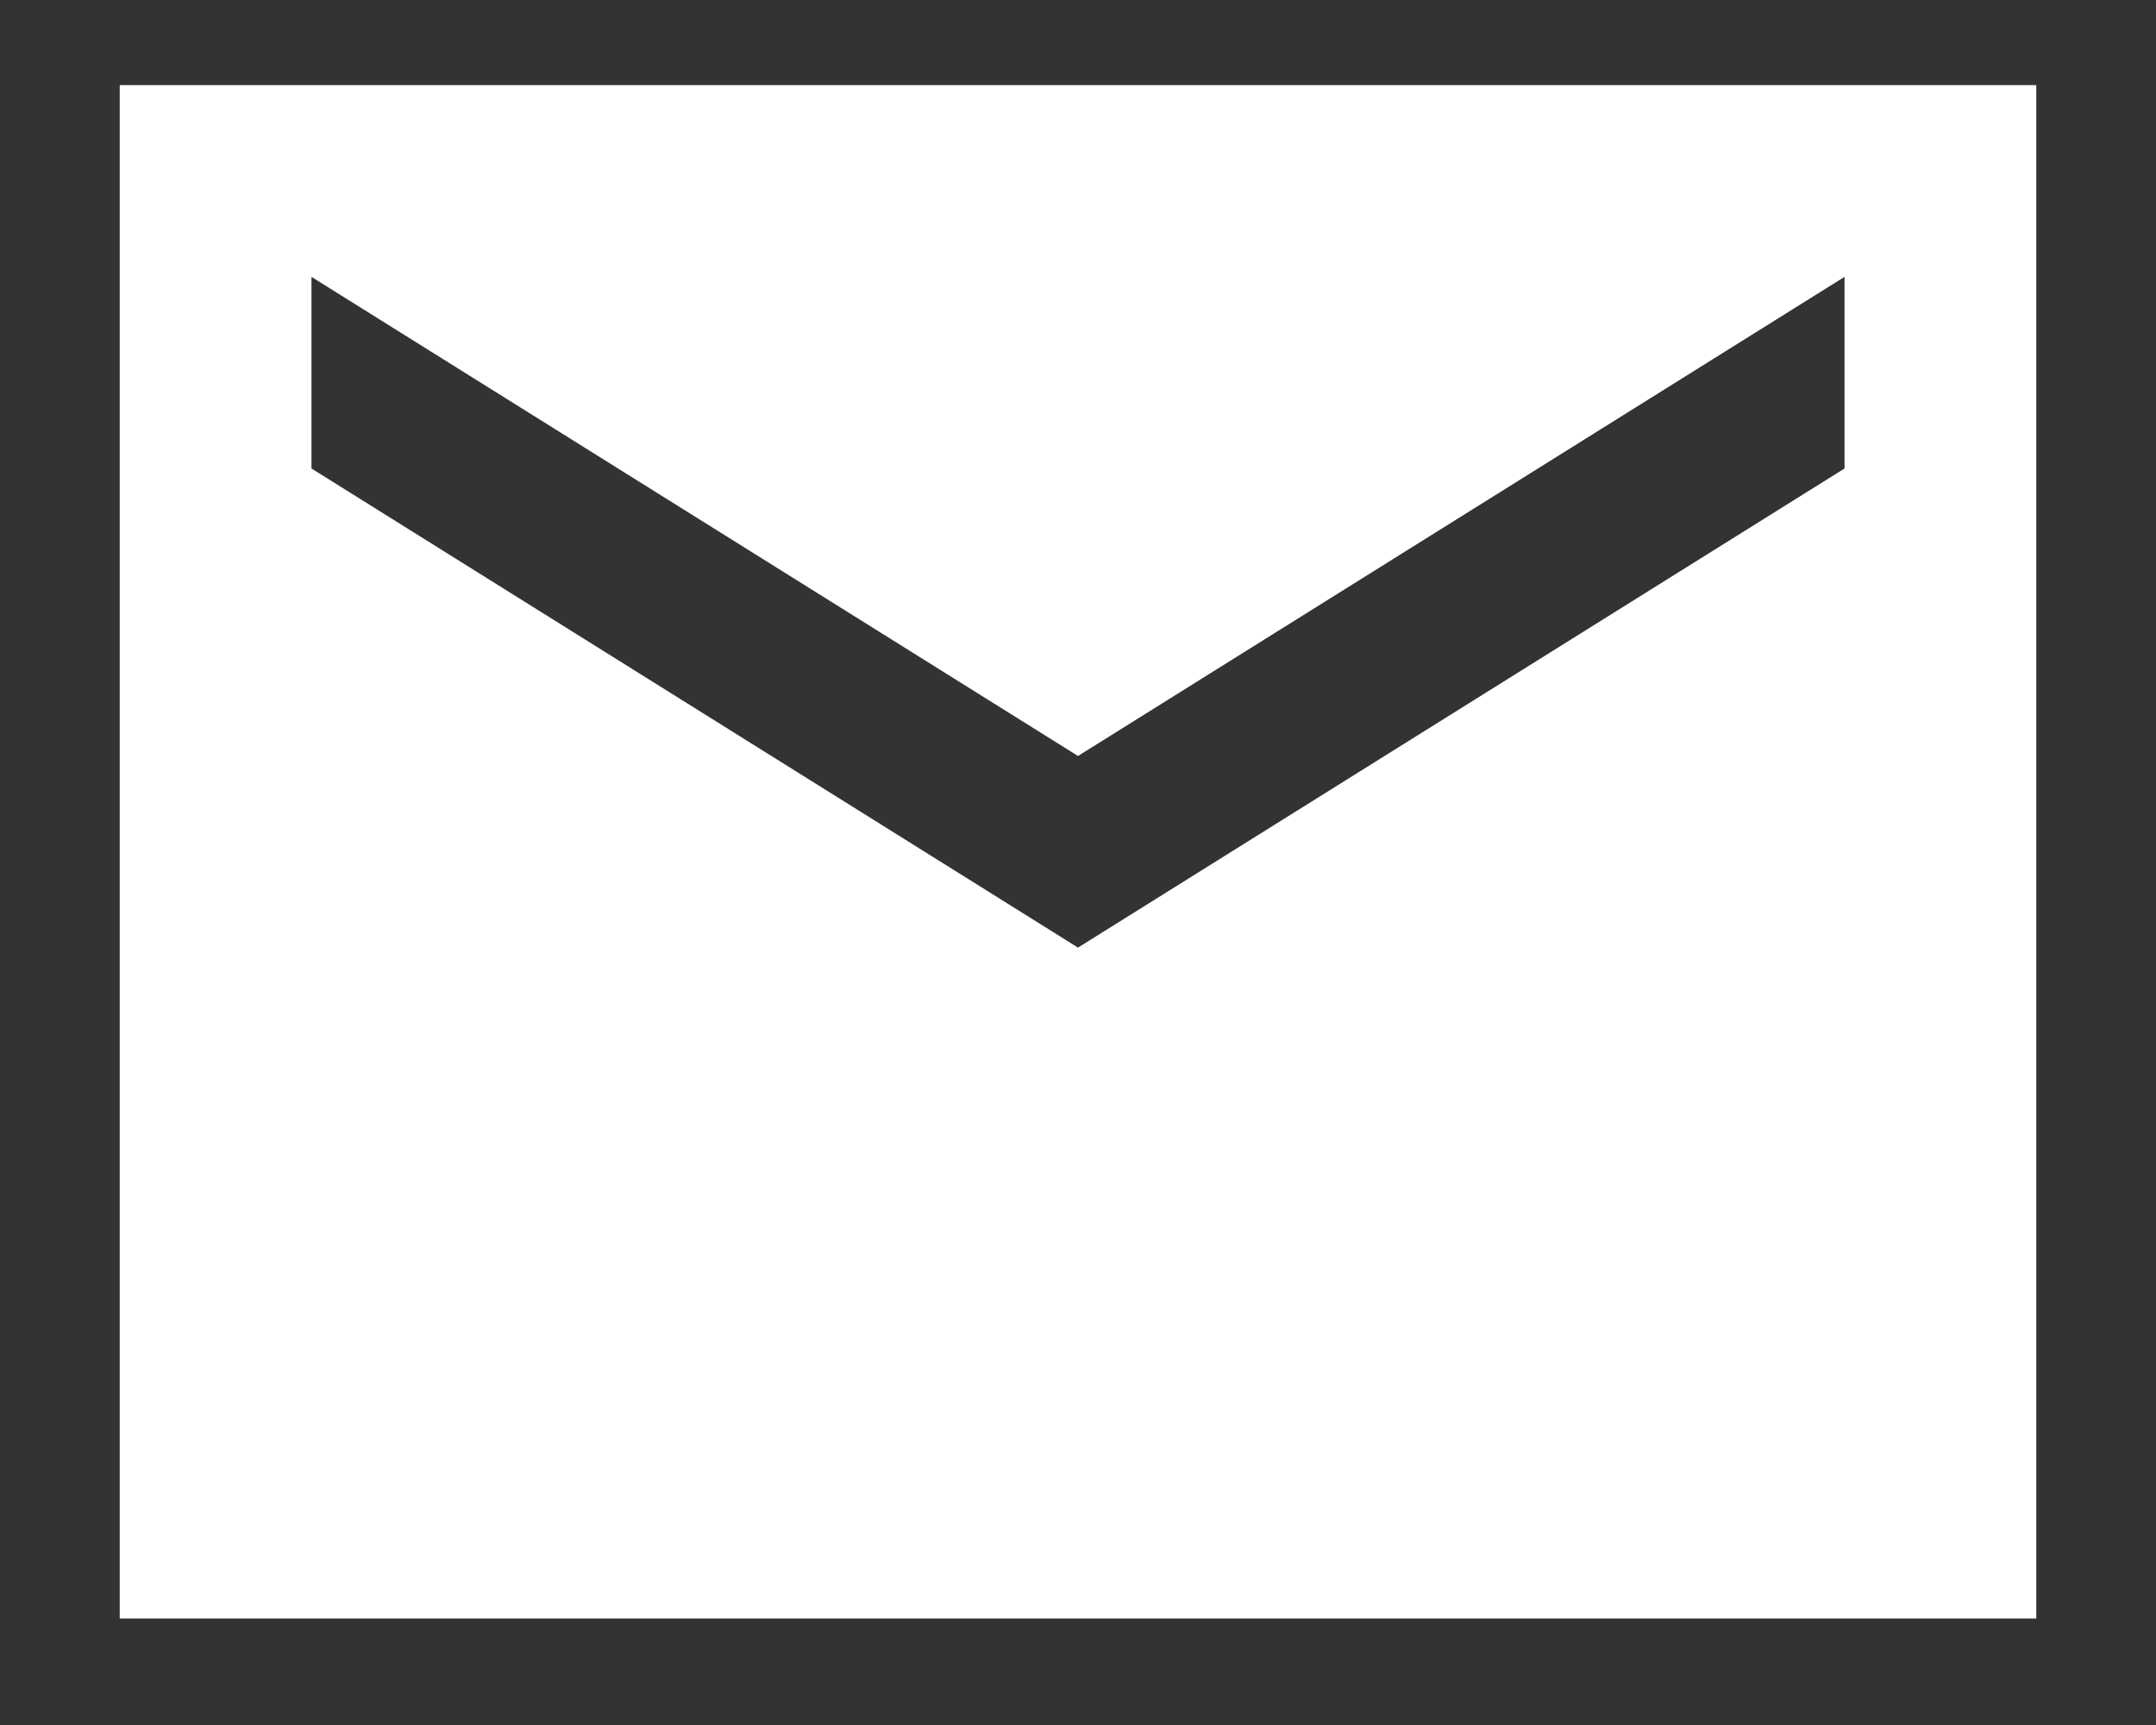
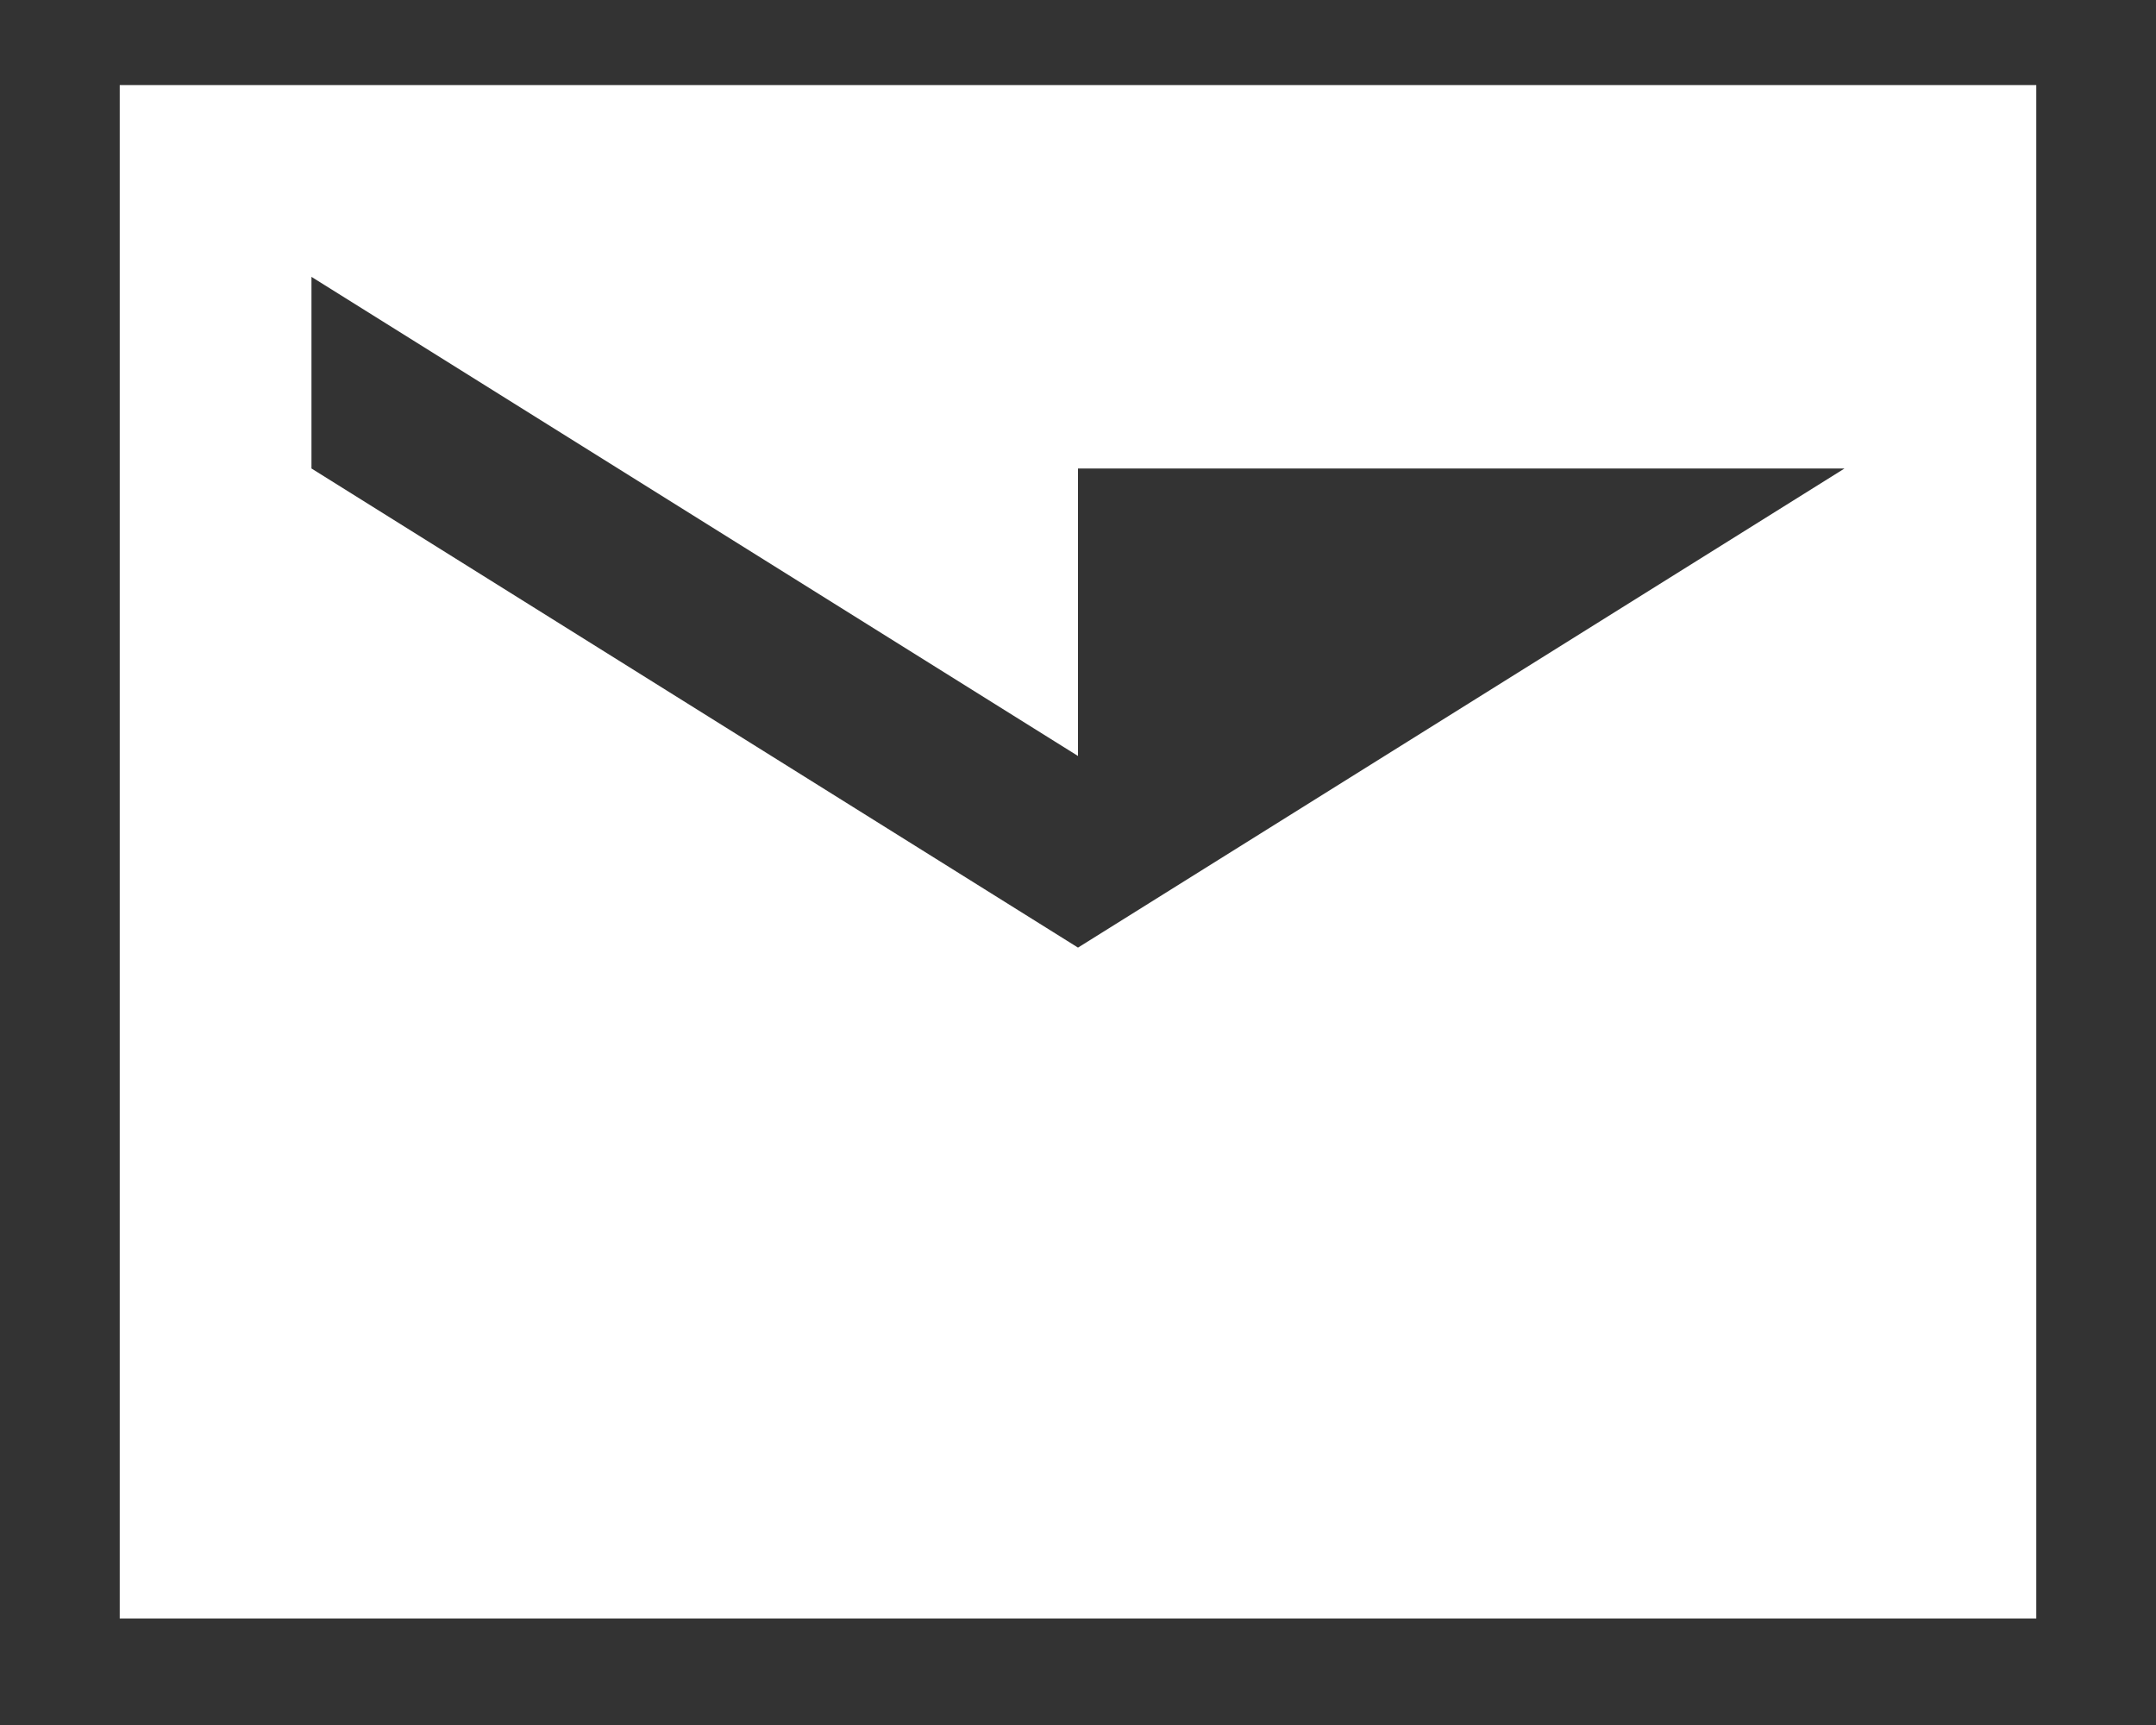
<svg xmlns="http://www.w3.org/2000/svg" width="15" height="12" viewBox="0 0 15 12" fill="none">
  <rect x="0" y="0" width="15" height="12" fill="#333333" stroke="none" />
-   <path d="M14.167 0.592H0.833V11.259H14.167V0.592ZM12.833 3.259L7.5 6.592L2.167 3.259V1.926L7.5 5.259L12.833 1.926V3.259Z" fill="white" />
+   <path d="M14.167 0.592H0.833V11.259H14.167V0.592ZM12.833 3.259L7.5 6.592L2.167 3.259V1.926L7.5 5.259V3.259Z" fill="white" />
</svg>